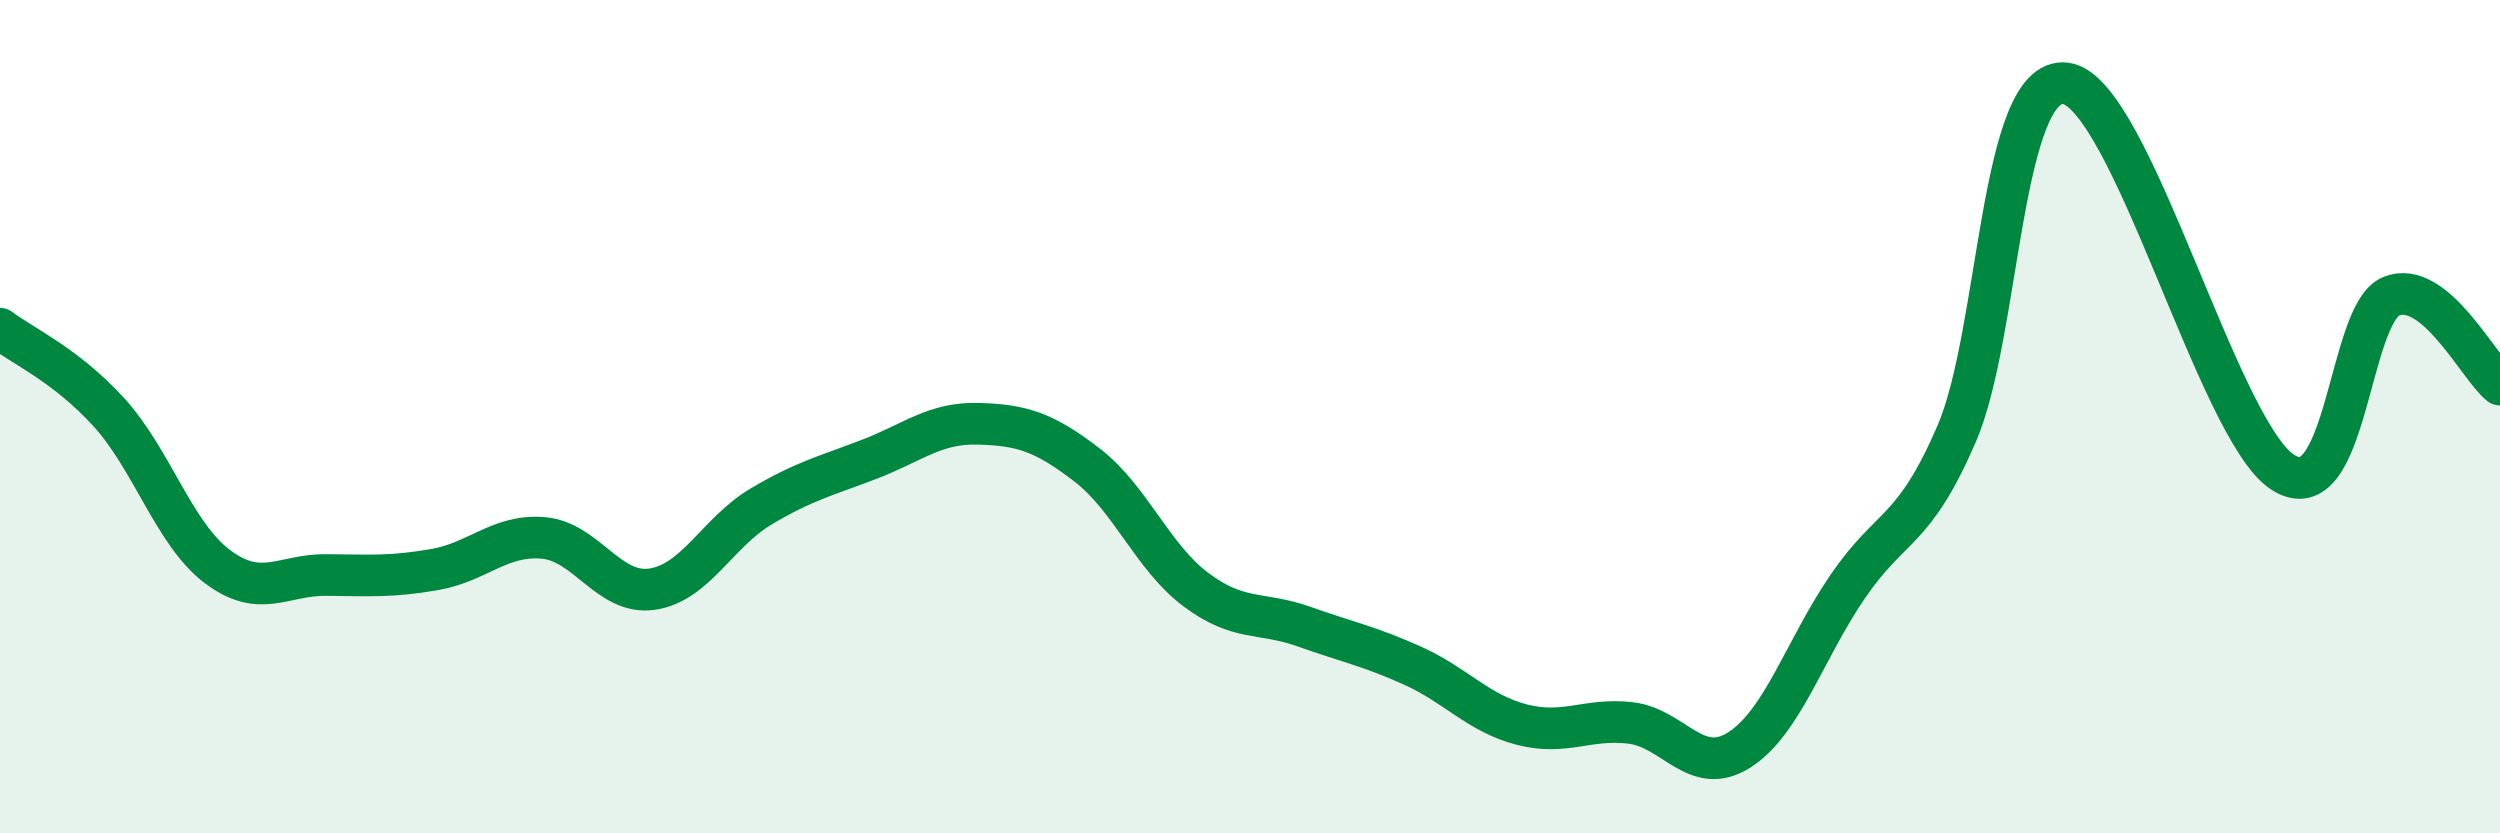
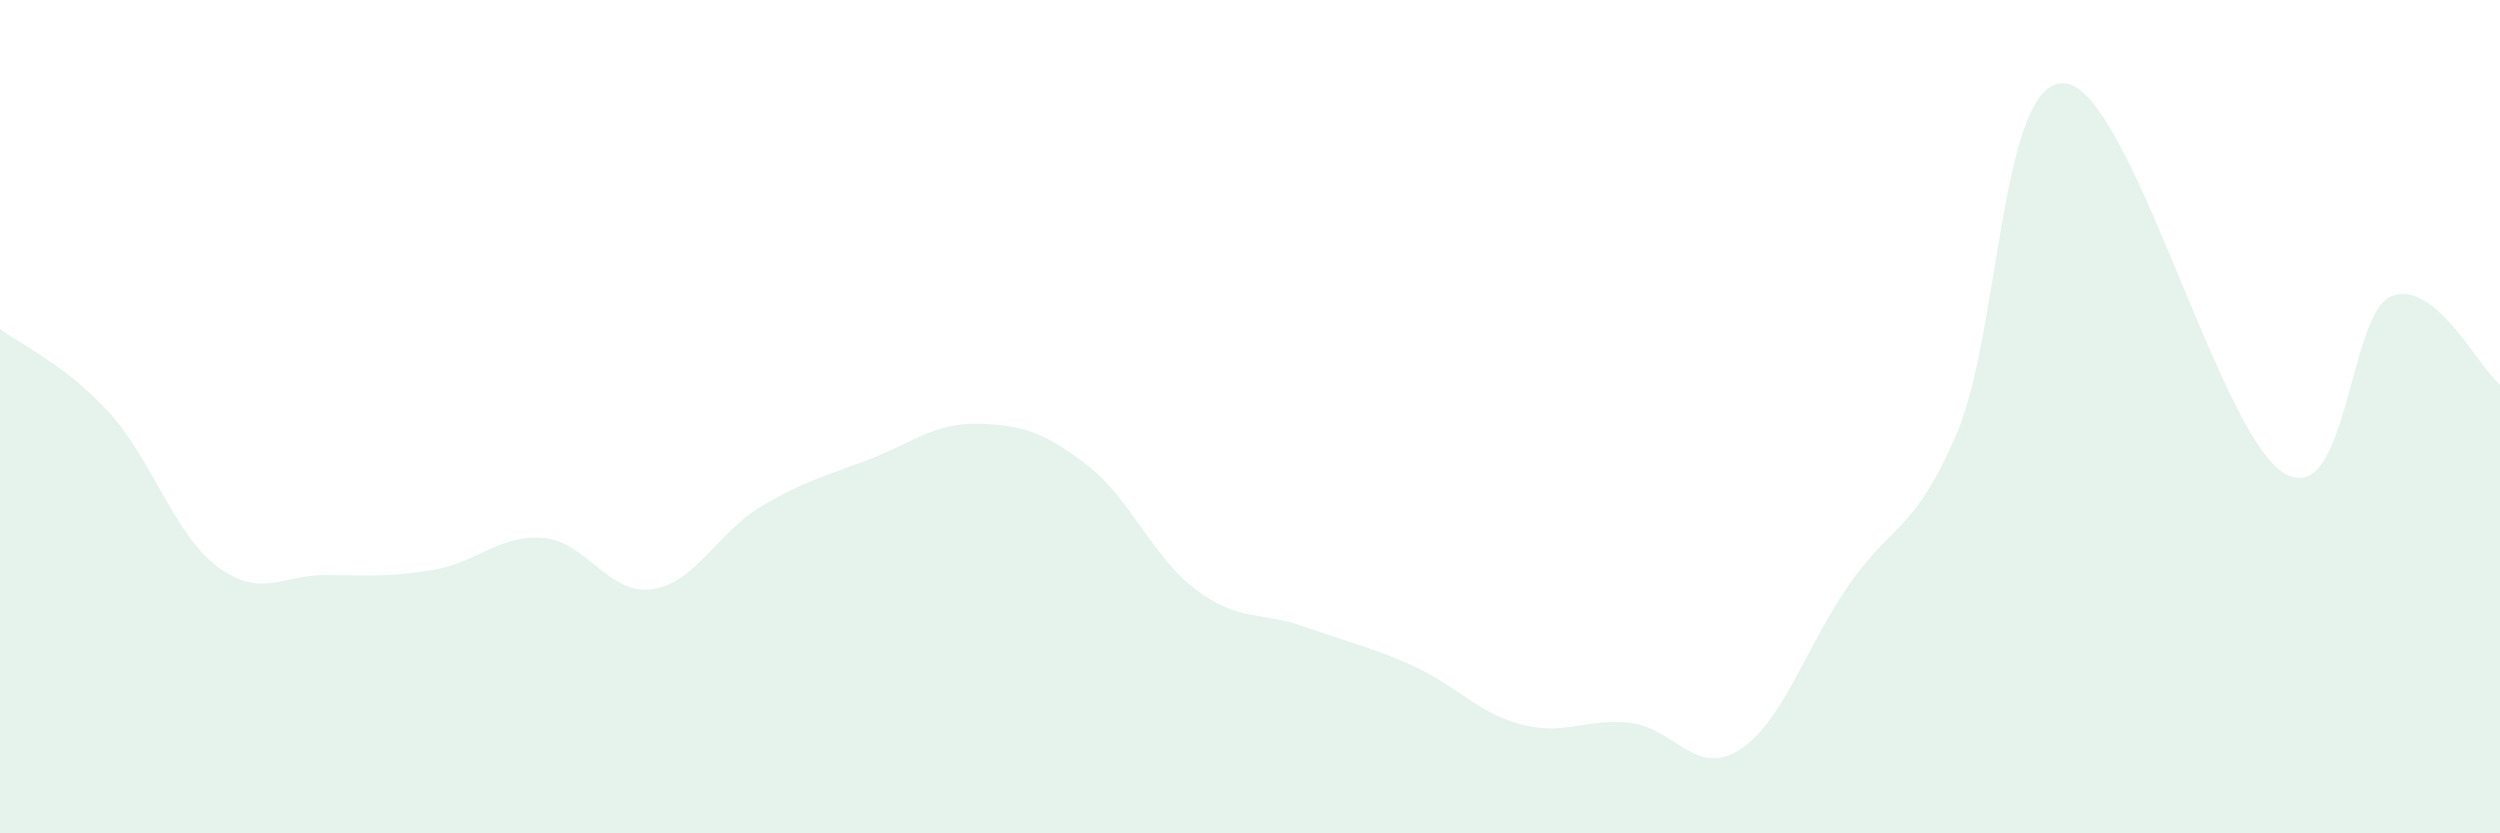
<svg xmlns="http://www.w3.org/2000/svg" width="60" height="20" viewBox="0 0 60 20">
  <path d="M 0,7.89 C 0.52,8.29 1.57,8.75 2.61,9.89 C 3.65,11.03 4.18,12.82 5.22,13.6 C 6.26,14.38 6.79,13.79 7.83,13.8 C 8.87,13.81 9.39,13.85 10.43,13.67 C 11.47,13.49 12,12.82 13.04,12.91 C 14.08,13 14.61,14.29 15.65,14.14 C 16.69,13.99 17.22,12.78 18.26,12.16 C 19.3,11.54 19.83,11.42 20.87,11.02 C 21.91,10.62 22.44,10.14 23.48,10.17 C 24.52,10.2 25.05,10.36 26.09,11.16 C 27.13,11.96 27.66,13.37 28.7,14.15 C 29.74,14.93 30.26,14.67 31.3,15.04 C 32.34,15.41 32.87,15.51 33.91,15.98 C 34.95,16.45 35.48,17.12 36.52,17.39 C 37.56,17.66 38.09,17.23 39.13,17.35 C 40.17,17.47 40.7,18.66 41.74,18 C 42.78,17.34 43.31,15.59 44.35,14.07 C 45.39,12.55 45.92,12.82 46.96,10.41 C 48,8 48.01,1.82 49.57,2 C 51.13,2.18 53.22,10.31 54.78,11.33 C 56.34,12.35 56.35,7.53 57.39,7.11 C 58.43,6.69 59.48,8.81 60,9.23L60 20L0 20Z" fill="#008740" opacity="0.1" stroke-linecap="round" stroke-linejoin="round" />
-   <path d="M 0,7.89 C 0.52,8.29 1.57,8.75 2.61,9.89 C 3.65,11.03 4.18,12.82 5.22,13.6 C 6.26,14.38 6.79,13.79 7.83,13.8 C 8.87,13.81 9.39,13.85 10.43,13.67 C 11.47,13.49 12,12.82 13.04,12.91 C 14.08,13 14.61,14.29 15.65,14.14 C 16.69,13.99 17.22,12.78 18.26,12.16 C 19.3,11.54 19.83,11.42 20.87,11.02 C 21.91,10.62 22.44,10.14 23.48,10.17 C 24.52,10.2 25.05,10.36 26.09,11.16 C 27.13,11.96 27.66,13.37 28.7,14.15 C 29.74,14.93 30.26,14.67 31.3,15.04 C 32.34,15.41 32.87,15.51 33.91,15.98 C 34.95,16.45 35.48,17.12 36.52,17.39 C 37.56,17.66 38.09,17.23 39.13,17.35 C 40.17,17.47 40.7,18.66 41.74,18 C 42.78,17.34 43.31,15.59 44.35,14.07 C 45.39,12.55 45.92,12.82 46.96,10.41 C 48,8 48.01,1.82 49.57,2 C 51.13,2.18 53.22,10.31 54.78,11.33 C 56.34,12.35 56.35,7.53 57.39,7.11 C 58.43,6.69 59.48,8.81 60,9.23" stroke="#008740" stroke-width="1" fill="none" stroke-linecap="round" stroke-linejoin="round" />
</svg>